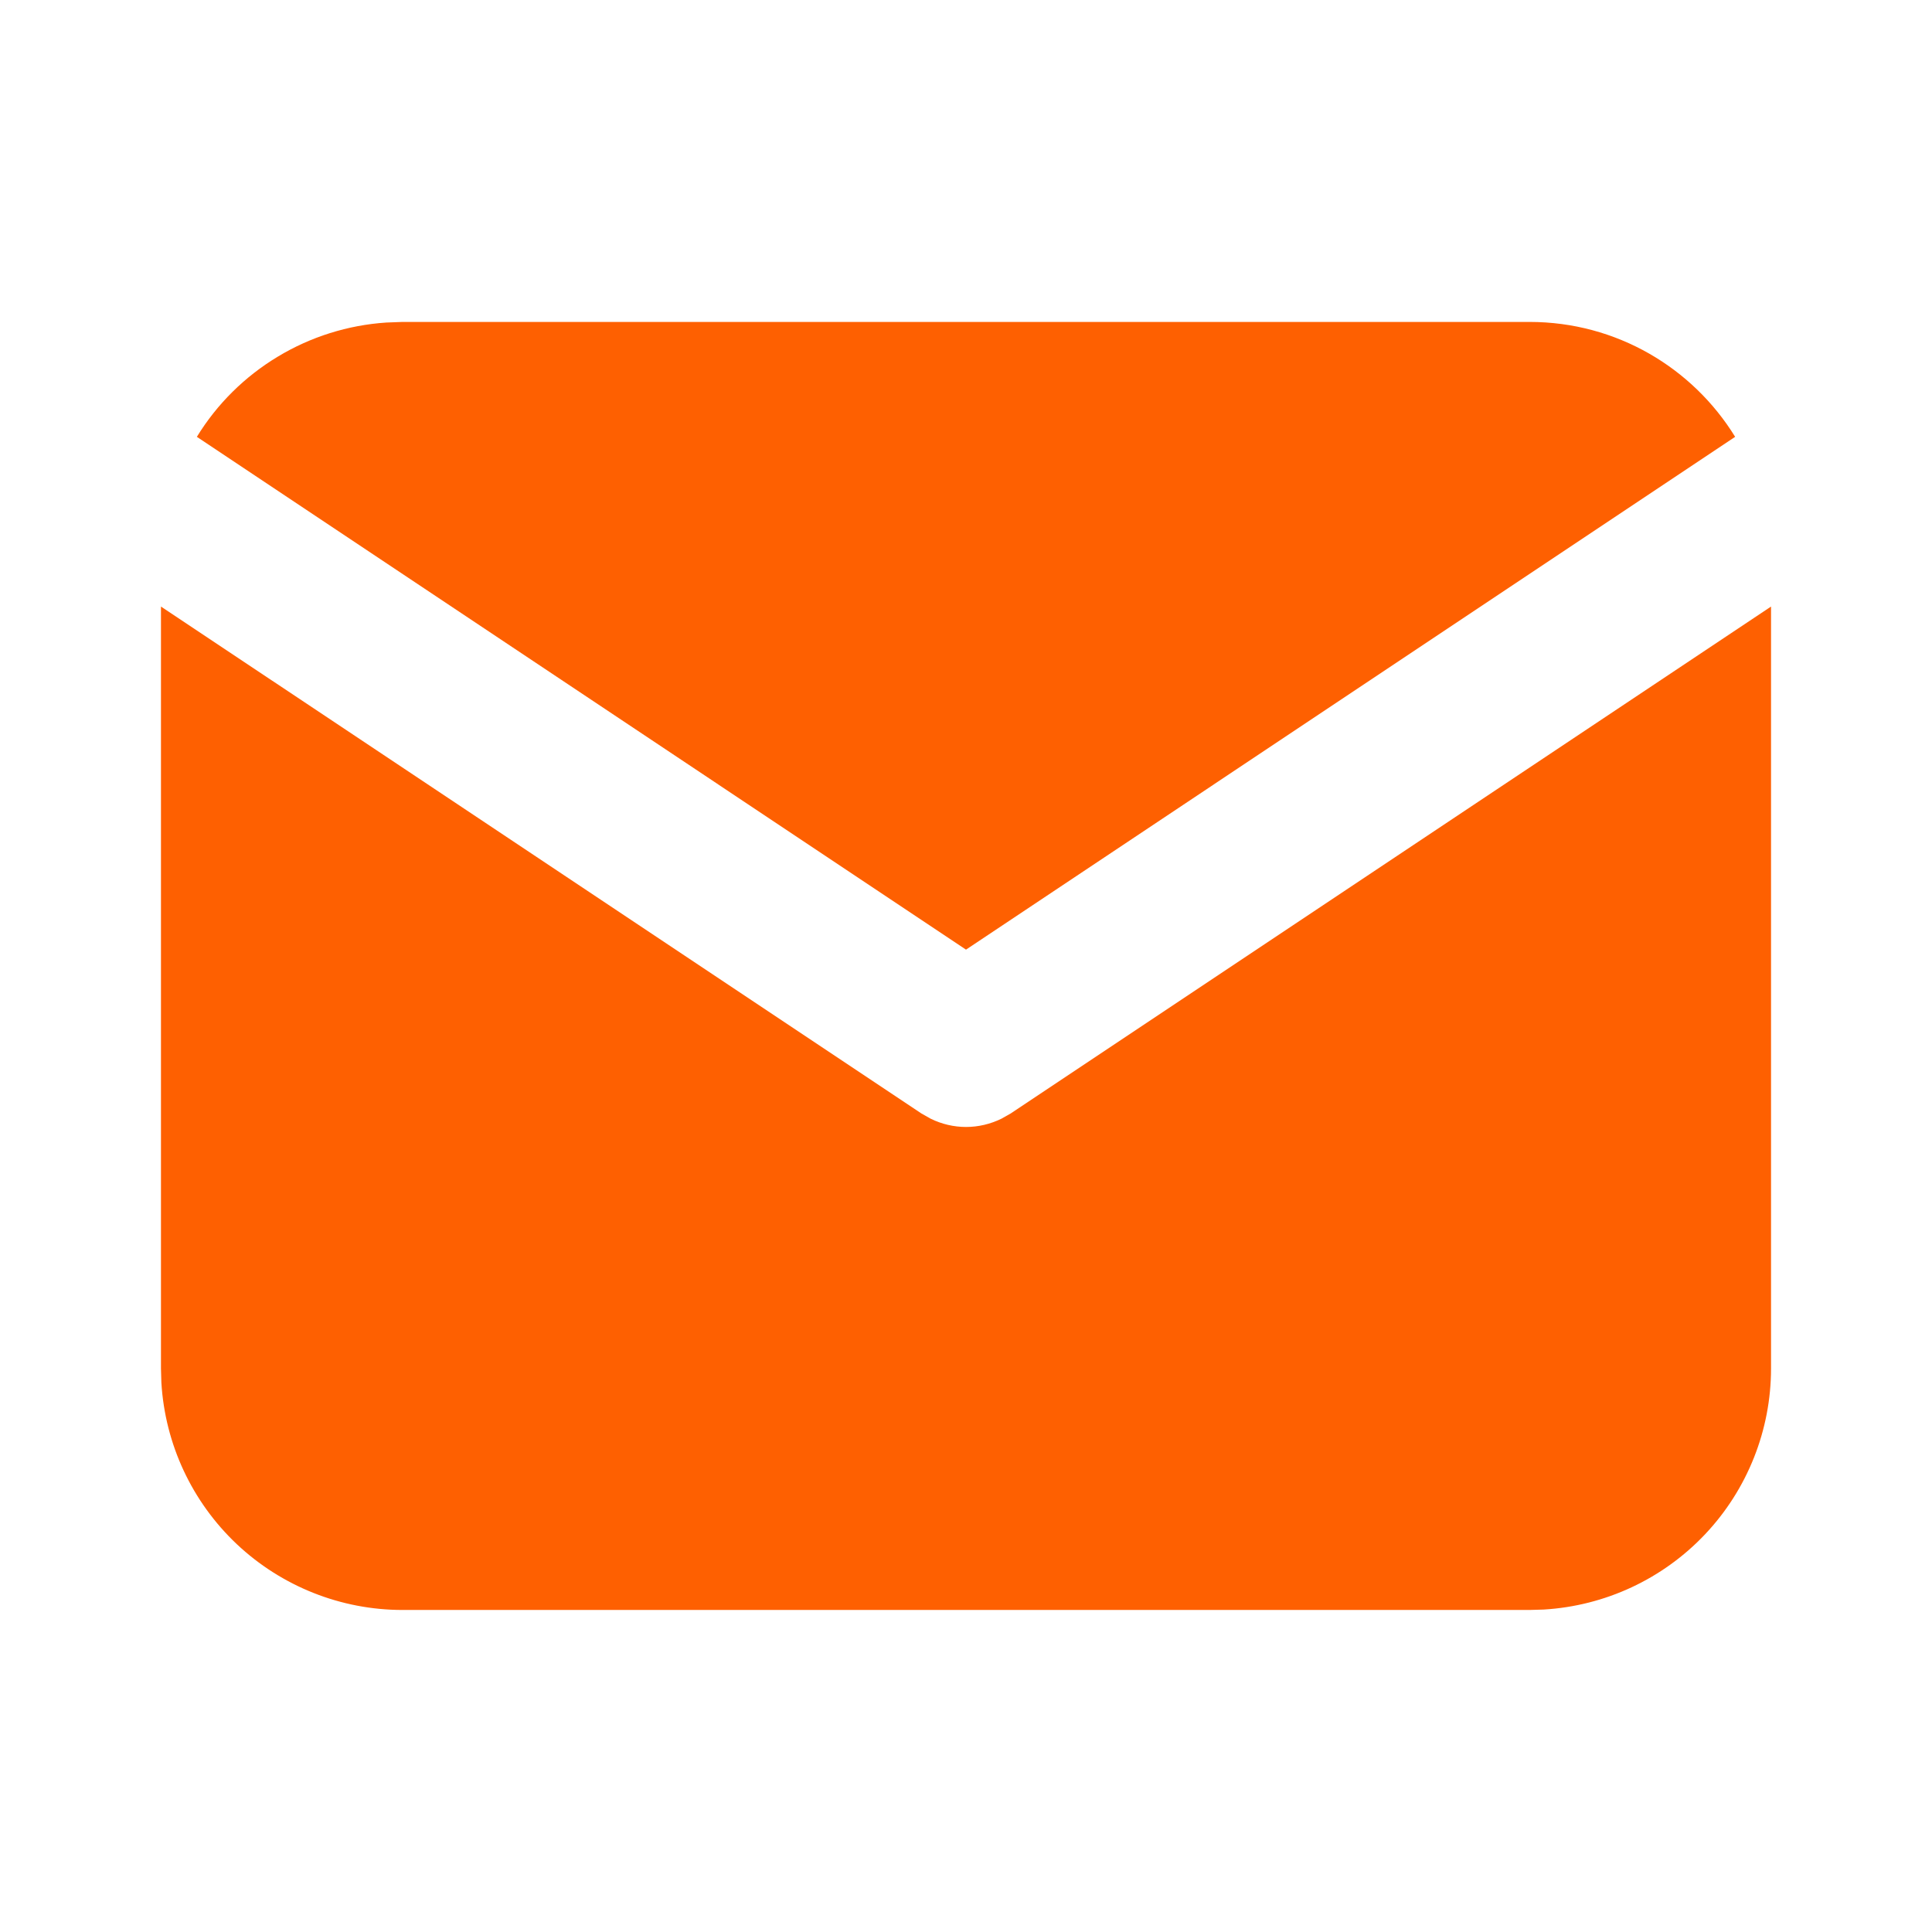
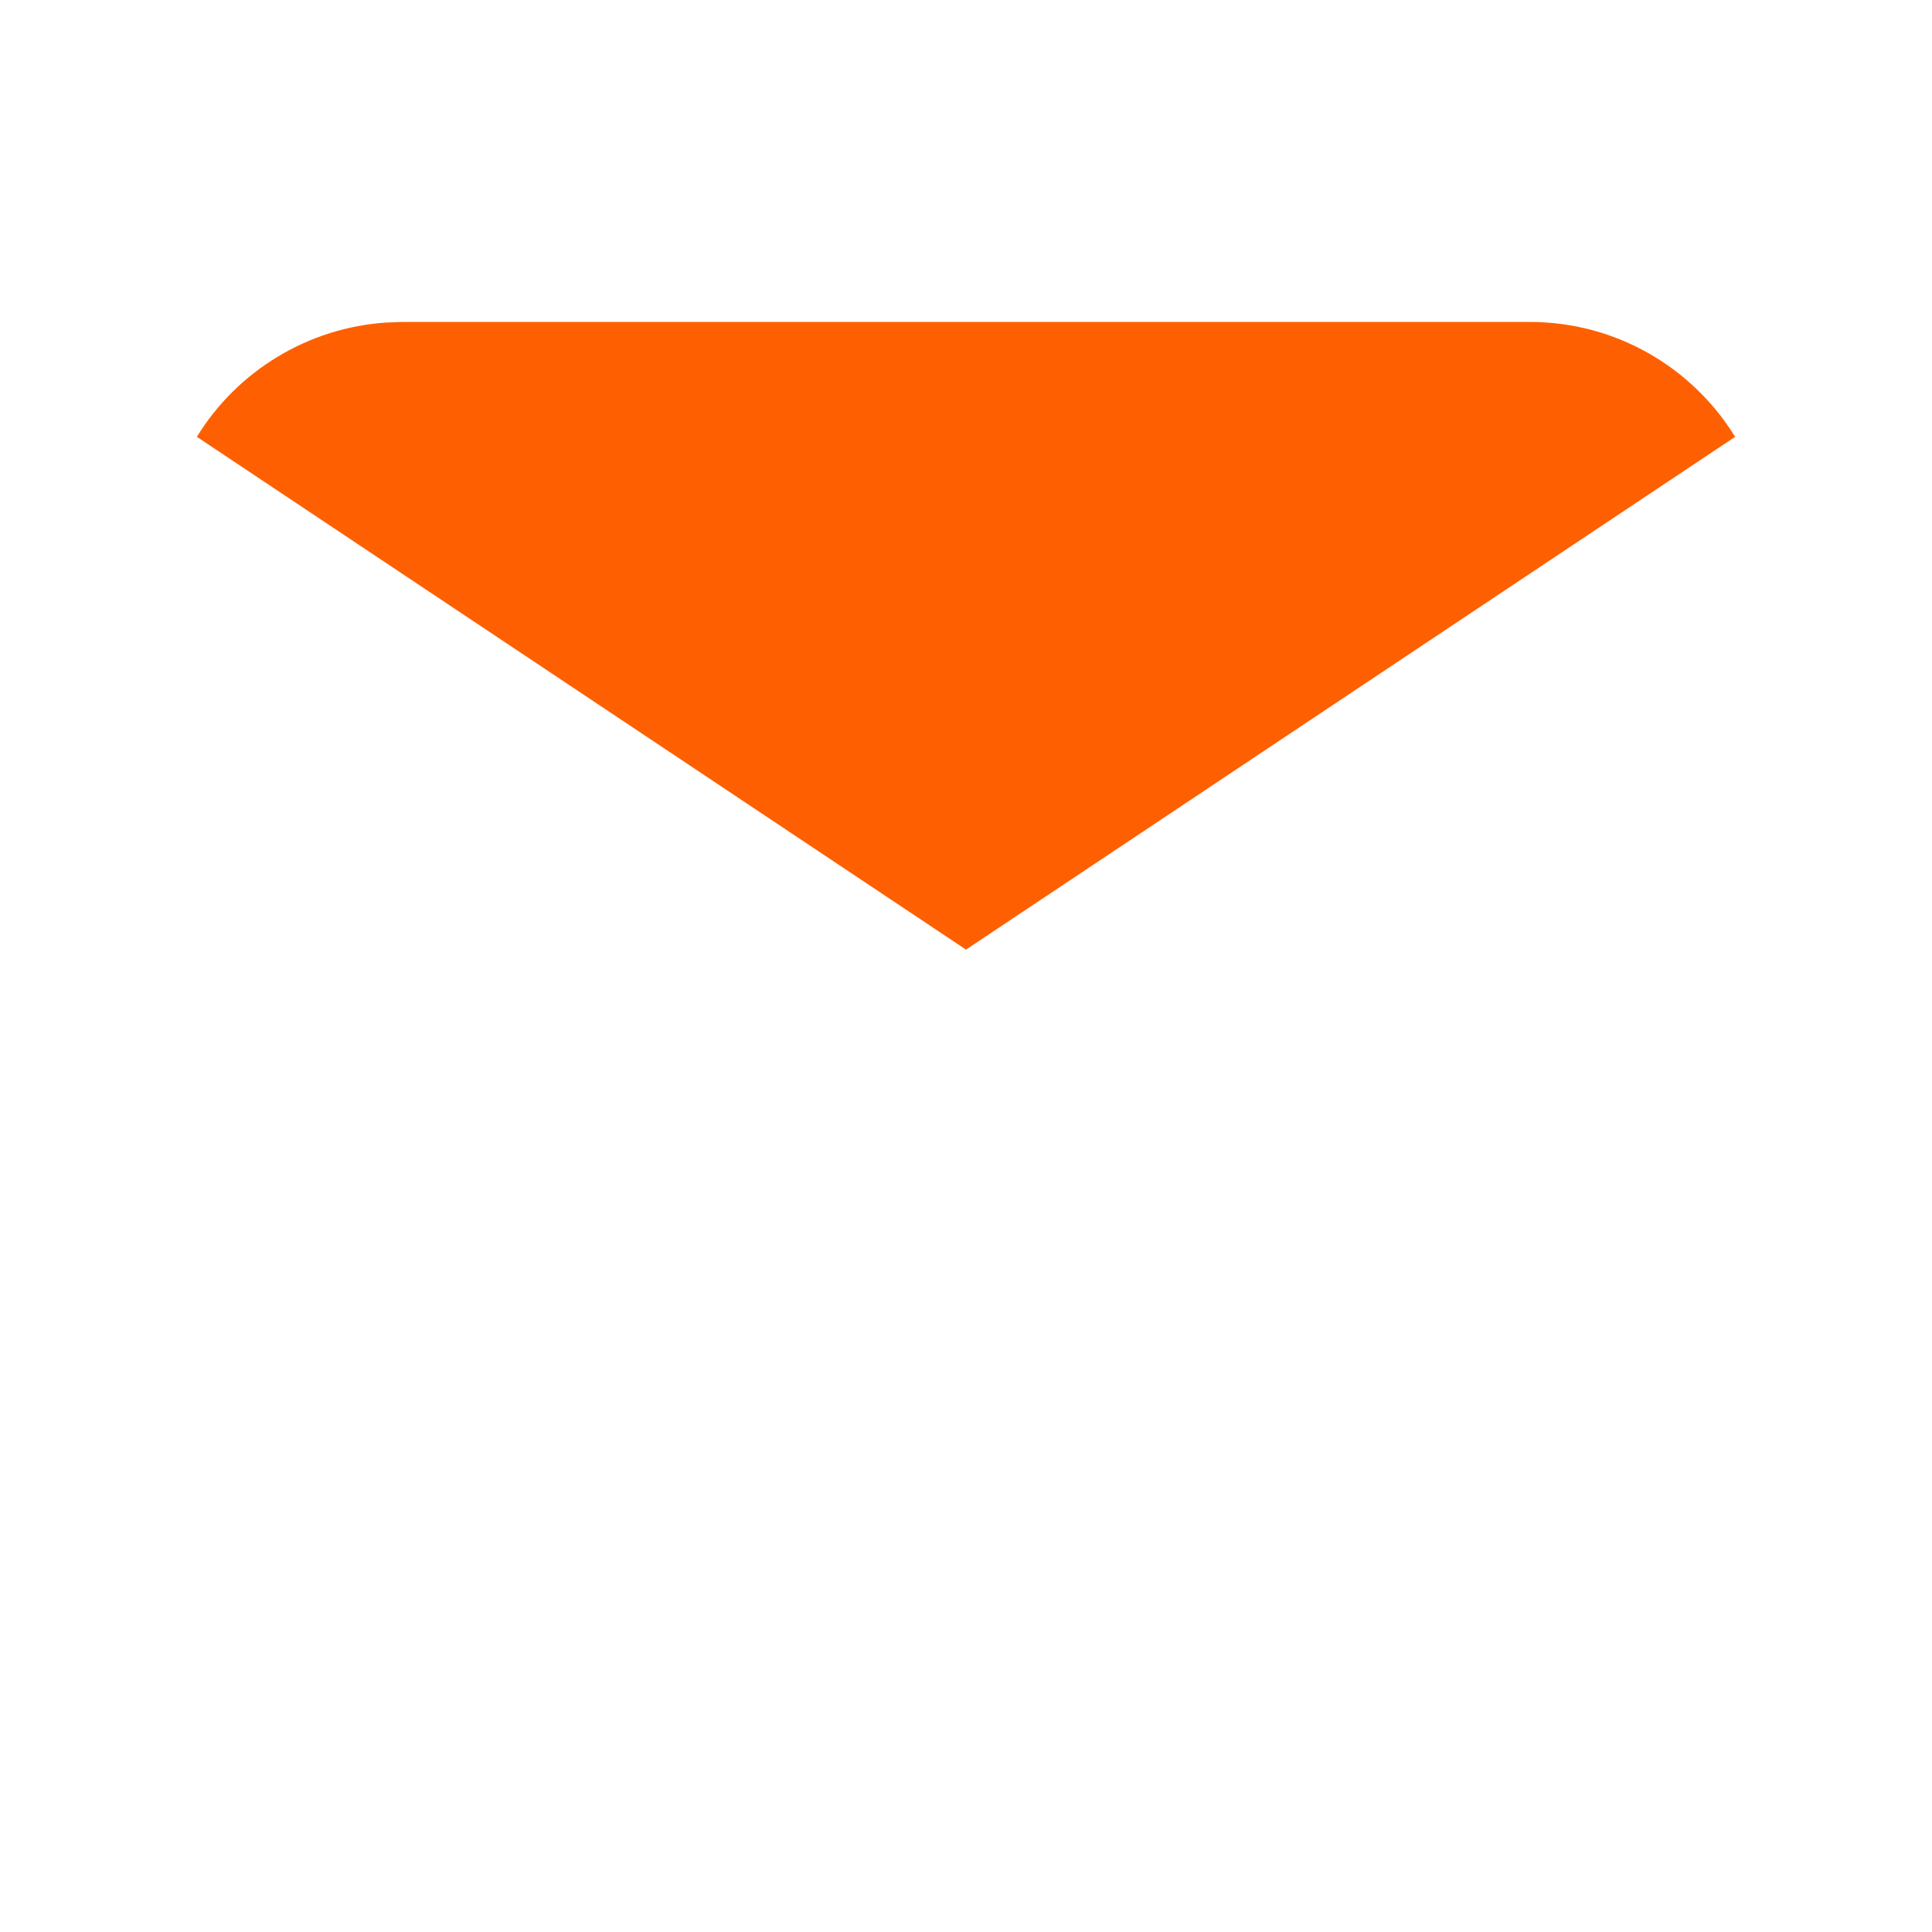
<svg xmlns="http://www.w3.org/2000/svg" width="19" height="19" viewBox="0 0 19 19" fill="none">
-   <path d="M17.417 5.965V13.458C17.417 14.064 17.185 14.647 16.77 15.087C16.354 15.528 15.786 15.793 15.181 15.829L15.042 15.833H3.958C3.353 15.833 2.77 15.601 2.329 15.186C1.888 14.77 1.623 14.202 1.587 13.597L1.583 13.458V5.965L9.061 10.95L9.153 11.002C9.261 11.055 9.38 11.083 9.5 11.083C9.621 11.083 9.739 11.055 9.848 11.002L9.94 10.95L17.417 5.965Z" fill="#FE6001" />
  <path d="M15.042 3.166C15.897 3.166 16.646 3.617 17.064 4.296L9.5 9.339L1.936 4.296C2.134 3.973 2.407 3.703 2.731 3.508C3.055 3.312 3.422 3.197 3.799 3.172L3.958 3.166H15.042Z" fill="#FE6001" />
</svg>